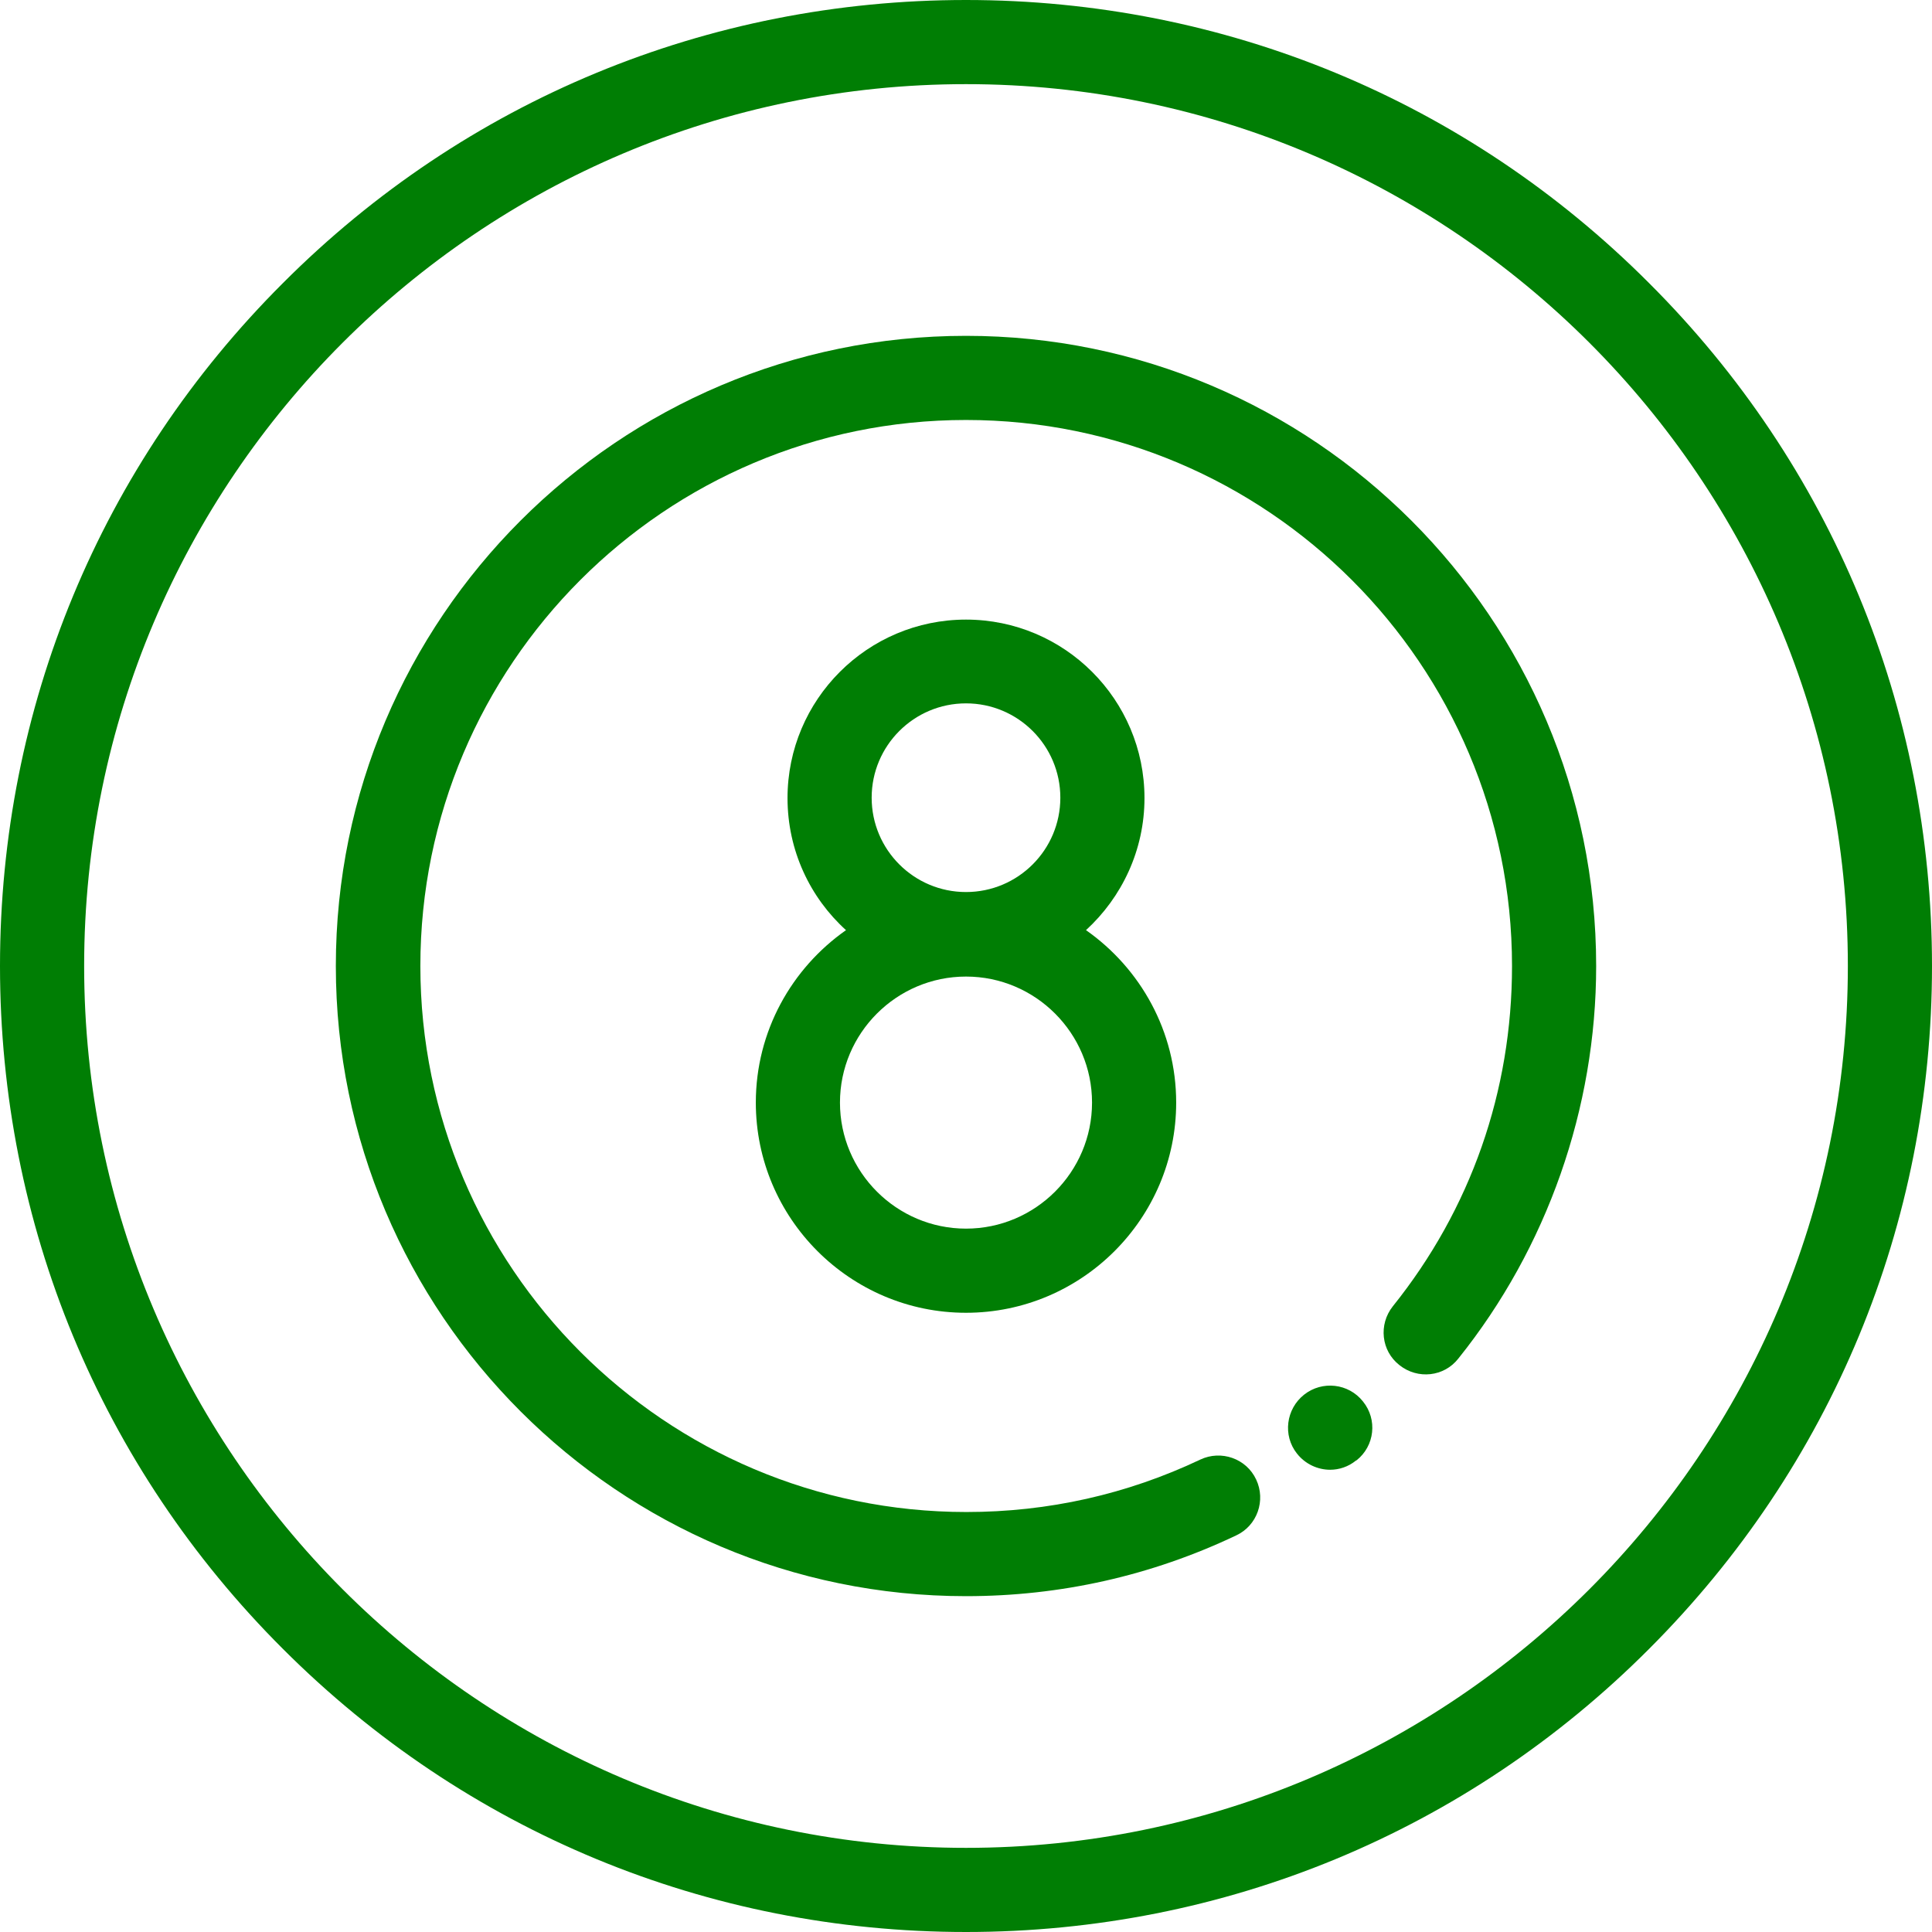
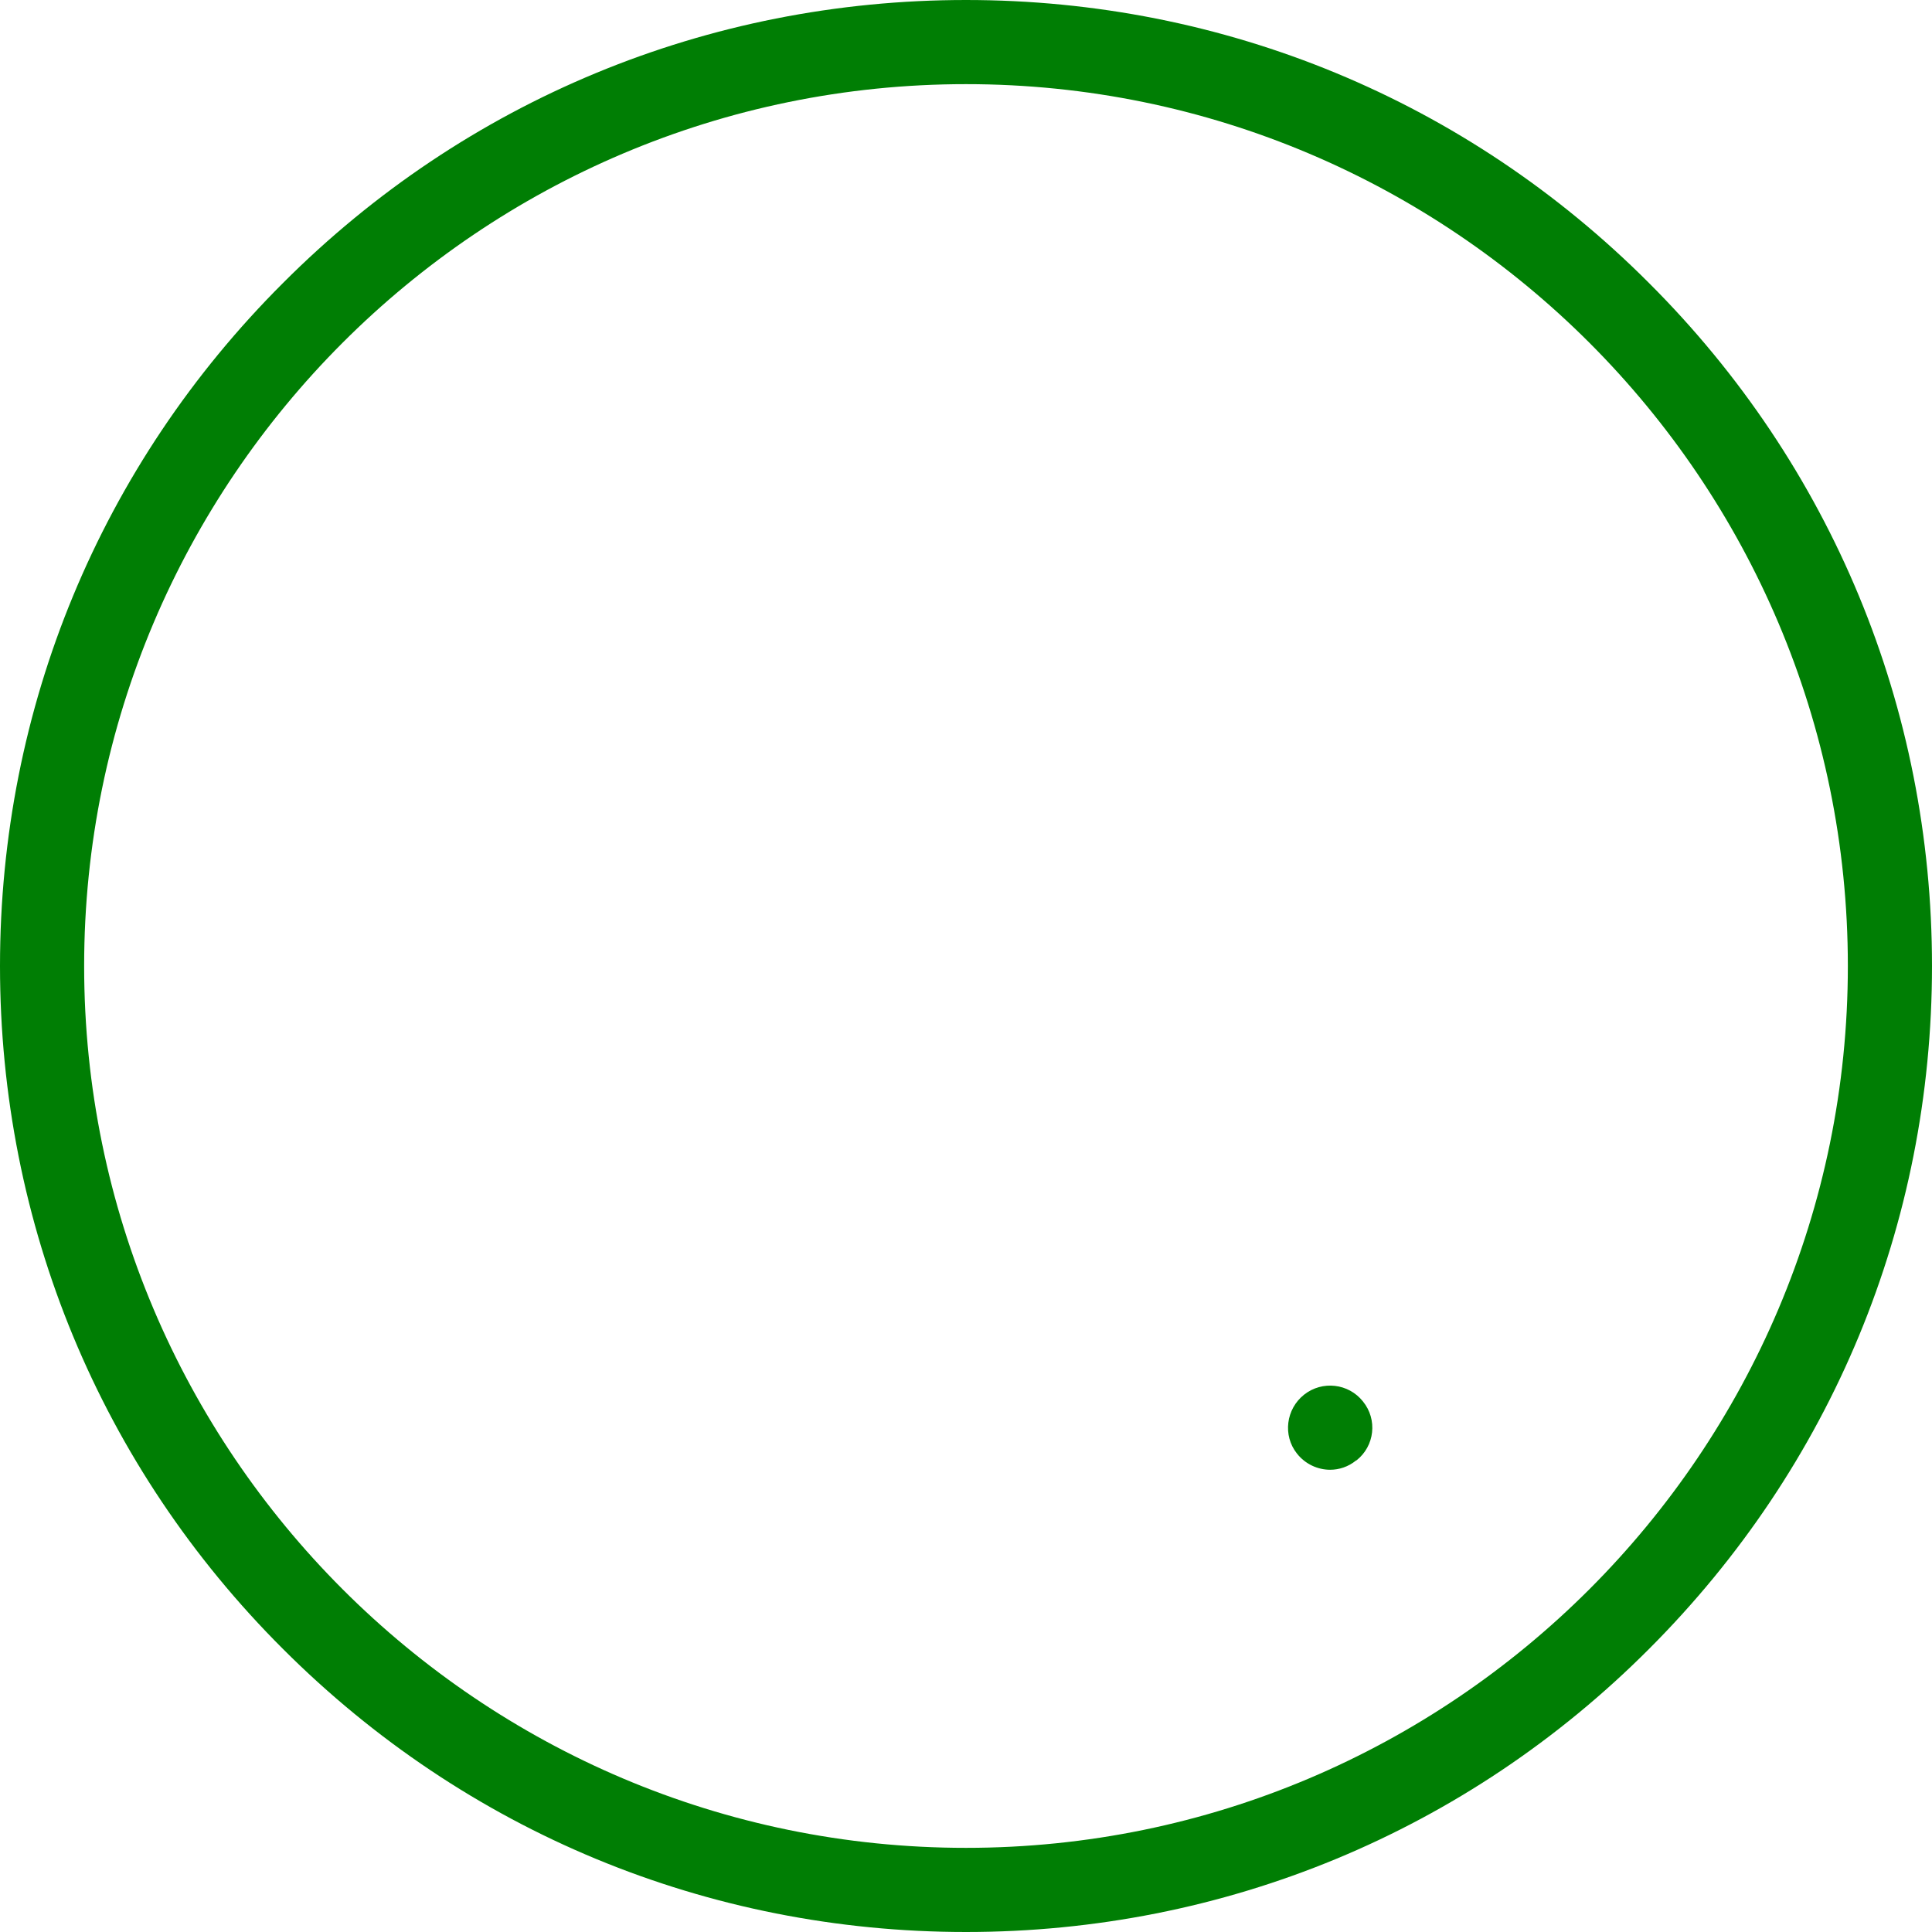
<svg xmlns="http://www.w3.org/2000/svg" enable-background="new 0 0 512 512" viewBox="0 0 512 512">
  <g fill="#007E04">
    <path d="m437 75c-48.3-48.4-112.6-75-181-75s-132.7 26.6-181 75c-48.4 48.3-75 112.6-75 181s26.6 132.7 75 181c48.4 48.4 112.6 75 181 75s132.7-26.6 181-75c48.4-48.4 75-112.6 75-181s-26.6-132.7-75-181zm-181 414.7c-128.9 0-233.7-104.8-233.7-233.7s104.8-233.7 233.7-233.7 233.7 104.8 233.7 233.7-104.8 233.7-233.7 233.7z" />
    <path d="m361.2 371.4c-3.8-4.8-10.8-5.6-15.6-1.8s-5.7 10.8-1.9 15.6c2.2 2.8 5.5 4.3 8.8 4.3 2.4 0 4.8-.8 6.8-2.4 0 0 .1-.1.2-.1 4.8-3.8 5.6-10.8 1.7-15.6z" />
-     <path d="m256 89c-92.1 0-167 74.9-167 167s74.9 167 167 167c25 0 49.1-5.4 71.6-16.1 5.6-2.6 7.9-9.3 5.3-14.8-2.6-5.6-9.3-7.9-14.8-5.3-19.4 9.2-40.3 13.9-62 13.9-79.8 0-144.7-64.9-144.7-144.7s64.8-144.7 144.6-144.7 144.7 64.9 144.7 144.7c0 33.2-10.9 64.4-31.6 90.2-3.8 4.8-3.1 11.8 1.8 15.6 4.8 3.8 11.8 3.1 15.6-1.8 23.5-29.3 36.5-66.3 36.5-104 0-92.1-74.9-167-167-167z" />
-     <path d="m287.8 246.5c9.5-8.7 15.5-21.2 15.5-35 0-26.1-21.2-47.3-47.3-47.3s-47.3 21.2-47.3 47.3c0 13.9 6 26.4 15.5 35-14.4 10.1-23.9 26.8-23.9 45.7 0 30.7 25 55.7 55.7 55.7s55.7-25 55.7-55.7c0-18.9-9.5-35.6-23.9-45.7zm-31.8-60.1c13.8 0 25 11.2 25 25s-11.2 25-25 25-25-11.2-25-25 11.2-25 25-25zm0 139.2c-18.4 0-33.4-15-33.4-33.4s15-33.4 33.4-33.4 33.4 15 33.4 33.4-15 33.4-33.4 33.4z" />
  </g>
</svg>